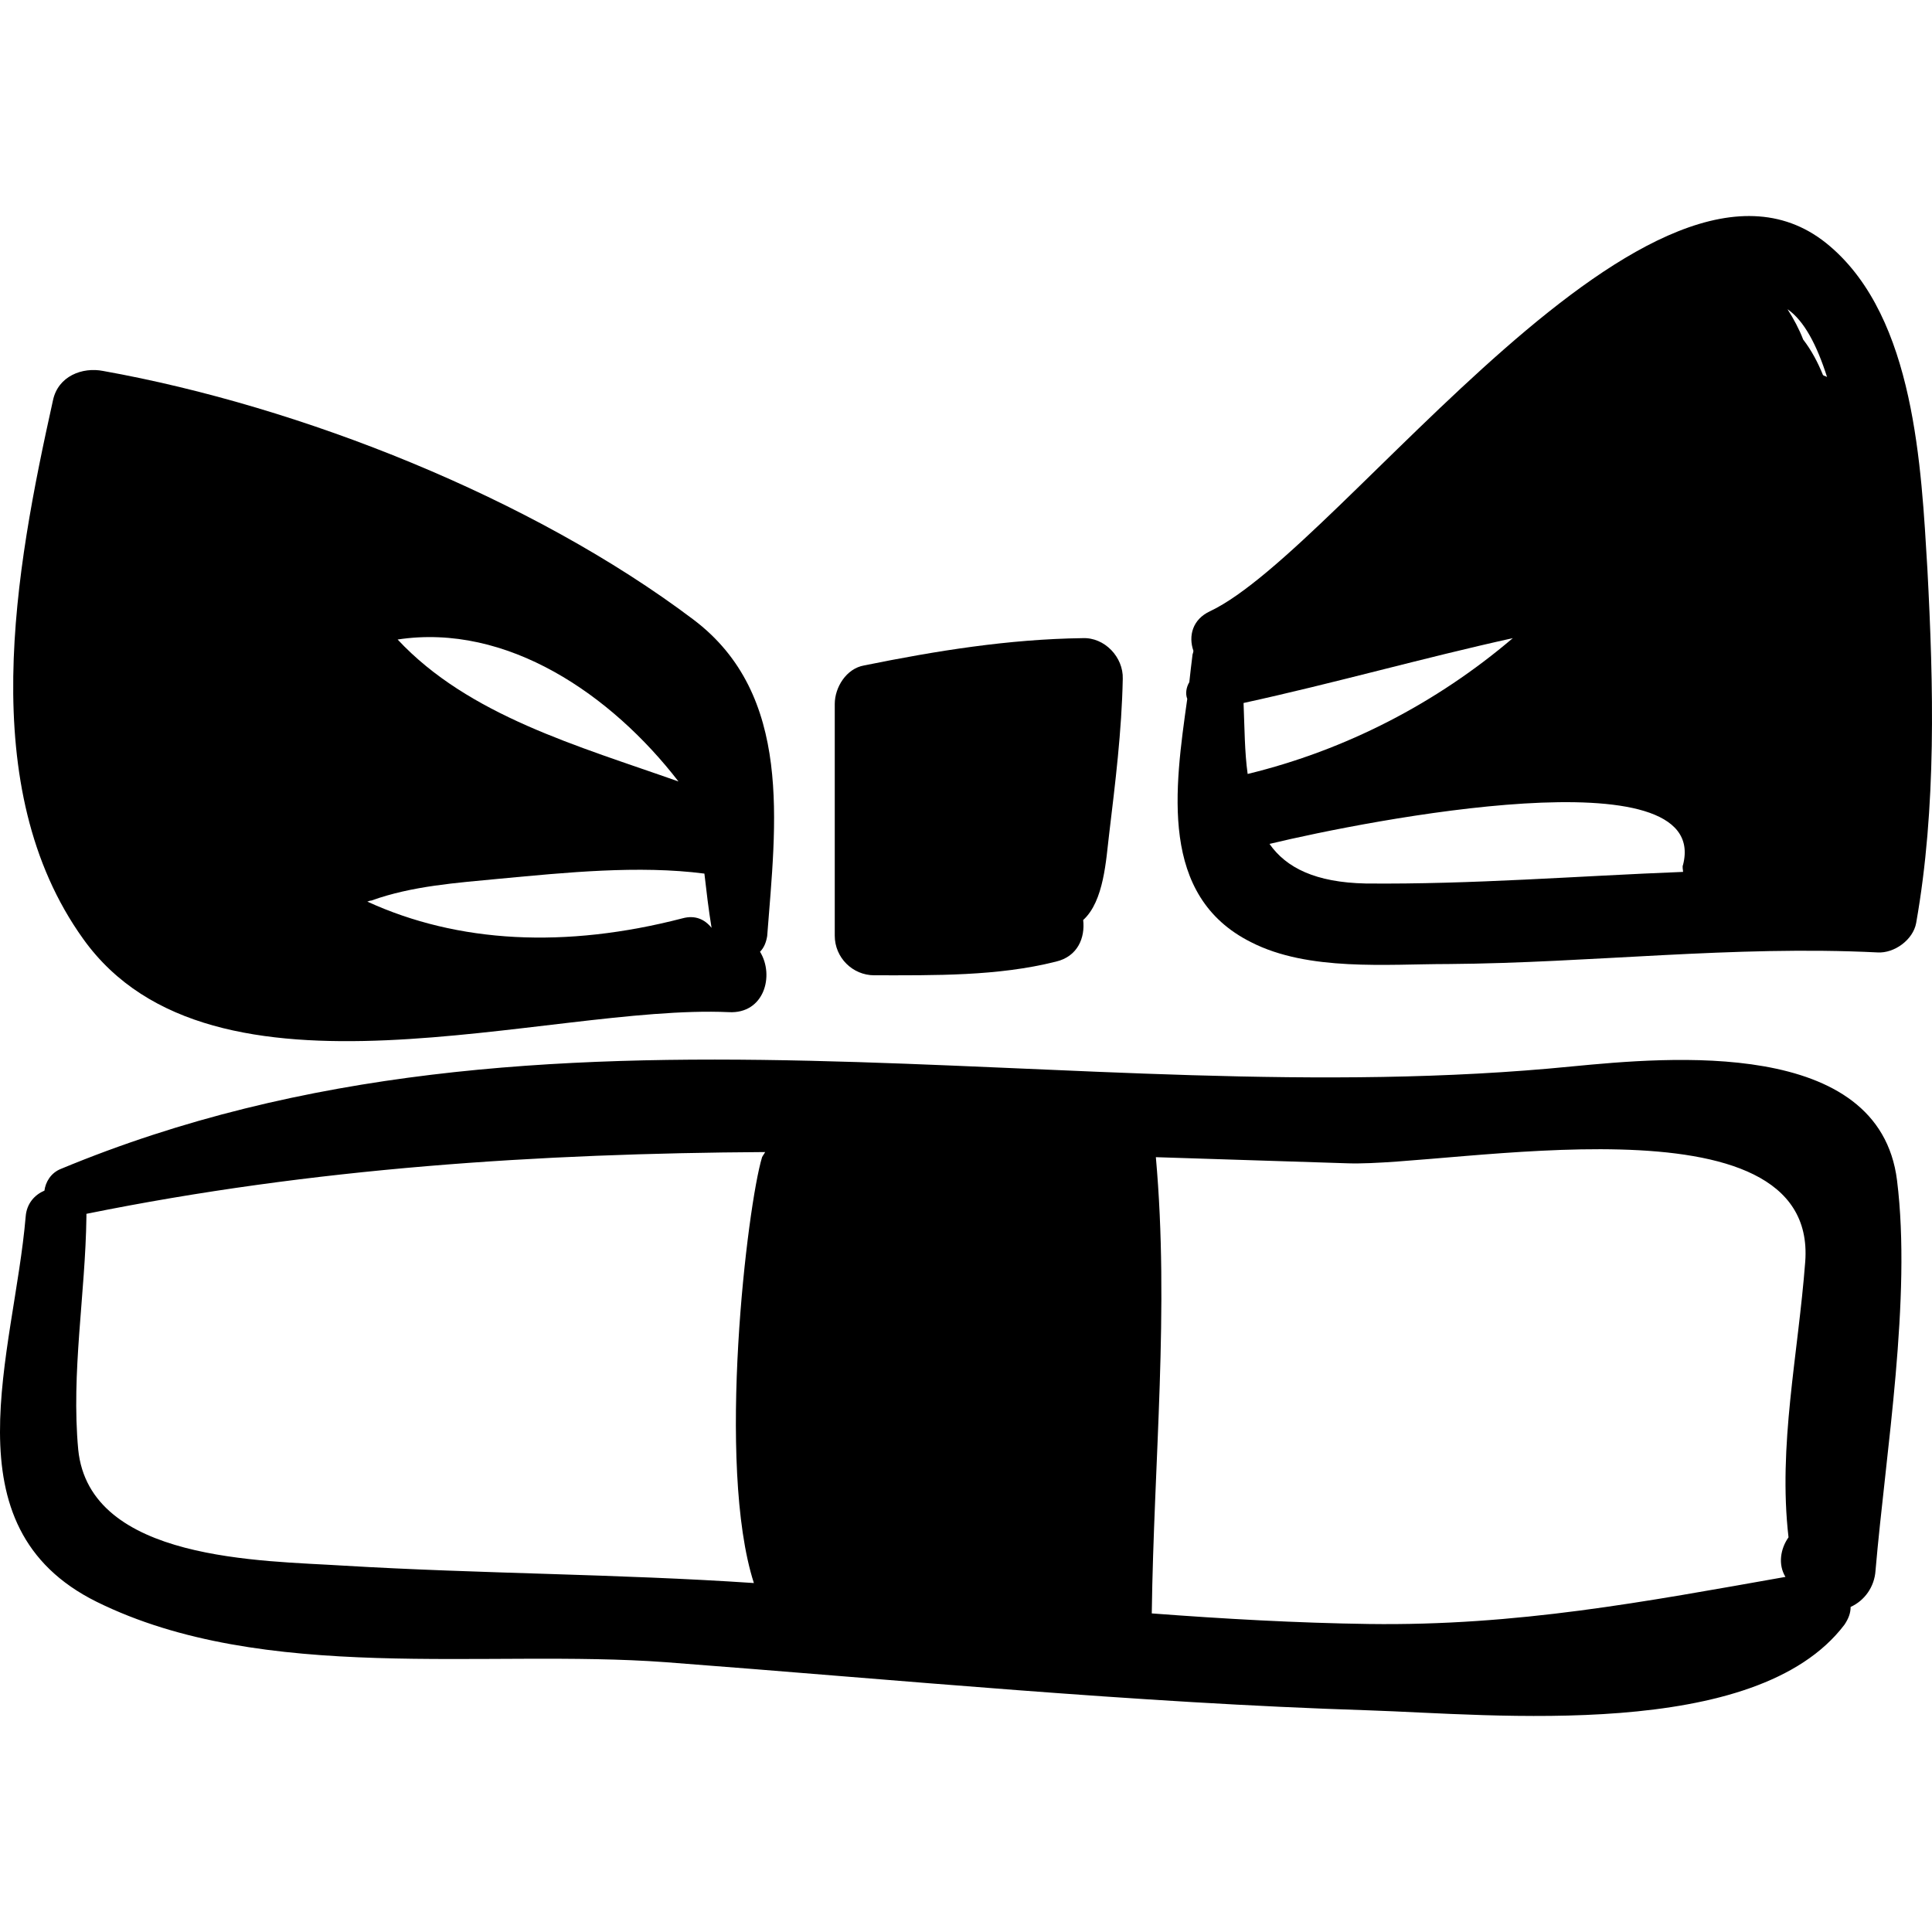
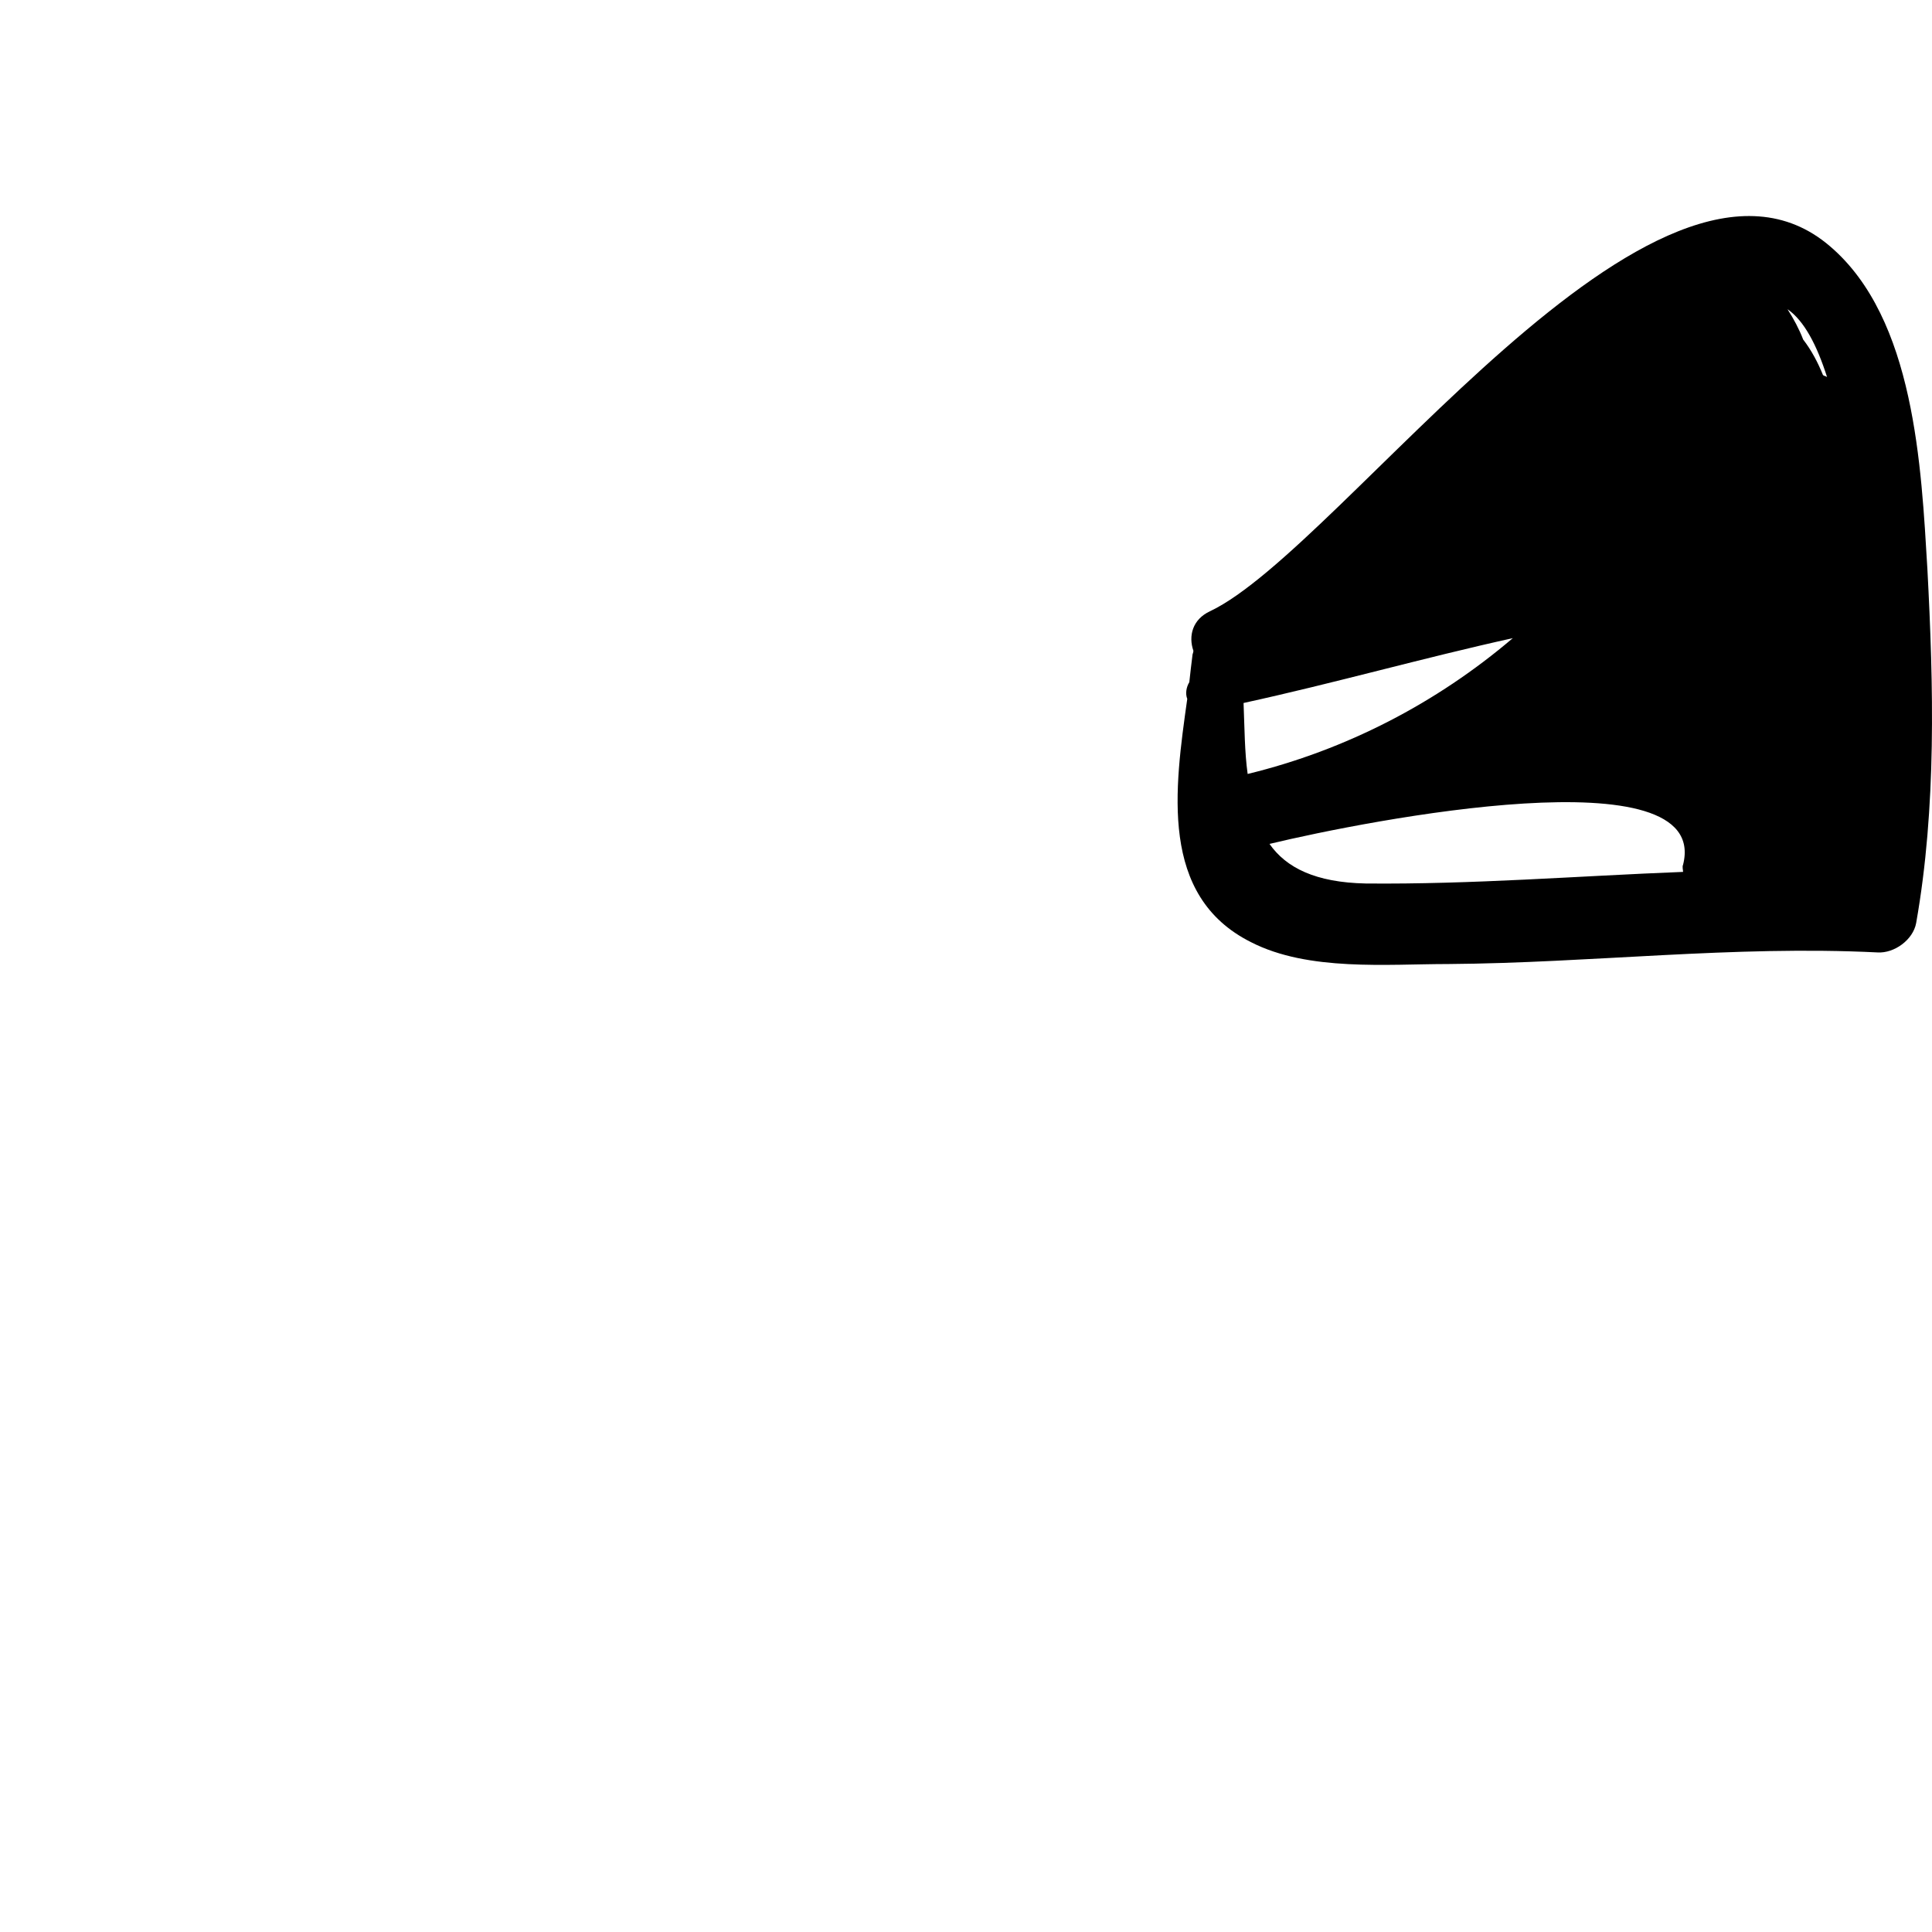
<svg xmlns="http://www.w3.org/2000/svg" fill="#000000" version="1.1" id="Capa_1" width="800px" height="800px" viewBox="0 0 566.173 566.173" xml:space="preserve">
  <g>
    <g>
-       <path d="M555.925,345.91c-5.2-41.899-67-36.1-95.2-33.399c-147.5,14.699-300.5-29.101-442.8,30c-3.1,1.199-4.6,4-4.9,6.399    c-2.8,1.2-5.2,3.7-5.5,7.601c-3.4,40.1-23.6,90.899,20.8,112.899c49,24.2,114.1,13.8,166.8,17.7c68.5,5.2,137.1,11.9,205.9,14.1    c36.699,1.2,113.5,9.2,139.5-25.1c1.199-1.8,1.8-3.4,1.8-5.2c4-1.8,7-5.8,7.3-10.7C552.625,425.41,560.225,380.41,555.925,345.91z     M100.625,458.81c-23.6-1.5-74.4-1.2-77.7-34c-2.1-22.601,2.1-45.601,2.4-68.2c0-0.3,0-0.6,0-0.9    c66.7-13.5,132.8-17.699,198.9-18.1c-0.3,0.6-0.6,0.9-0.9,1.5c-4.3,14.1-13.5,90.3-2.4,124.8    C180.826,461.209,140.726,461.209,100.625,458.81z M529.026,369.709c-2.101,27.5-8,53.9-4.9,80.801c-2.4,3.399-3.1,8-0.9,11.6    c-41.3,7.3-78.6,14.4-122.1,13.8c-21.1-0.3-42.5-1.5-63.6-3.1c0.6-44.7,5.199-89,1.199-133.7c18.7,0.6,37.301,1.2,56.301,1.8    C425.326,341.91,532.725,319.51,529.026,369.709z" />
-       <path d="M317.225,187.009c-21.699,0.3-42.8,3.7-64,8c-5.2,0.9-8.6,6.4-8.6,11.3c0,22.6,0,45.3,0,67.9    c0,6.4,5.2,11.601,11.6,11.601c17.7,0,36.1,0.3,53.2-4c6.4-1.5,8.601-7,8-12.2c6.101-5.5,6.7-17.7,7.601-25.1    c1.8-15,3.699-30.3,4-45.6C329.225,192.609,323.725,186.709,317.225,187.009z" />
-       <path d="M203.125,181.509c-47.1-35.5-114.8-62.4-172.9-72.8c-6.1-1.2-13.2,1.5-14.7,8.6c-11,49.6-23,113.5,8.9,157.9    c37.9,52.9,135.9,19,189.1,21.4c10.4,0.6,13.5-10.7,9.2-17.701c1.2-1.2,1.8-2.8,2.1-4.6    C227.326,241.509,232.525,203.609,203.125,181.509z M198.826,229.009c-29.4-10.4-61.5-19.3-82.3-41.6    C148.625,182.509,179.226,203.609,198.826,229.009z M200.025,269.109c-34.3,8.9-65.8,7.3-92.4-4.9c0.3,0,0.6-0.3,1.2-0.3    c11.9-4.3,25.1-5.2,37.6-6.4c19.3-1.8,40.7-4,60-1.5c0.6,5.2,1.2,10.4,2.1,15.9C206.525,269.409,203.726,268.109,200.025,269.109z    " />
      <path d="M564.826,166.81c-1.8-30-3.7-73.4-28.5-94.6c-51.101-44-142.9,88.5-181.7,106.9c-5.2,2.4-6.4,7.3-4.9,11.6    c0,0.6-0.3,0.9-0.3,1.5c-0.3,2.4-0.6,4.9-0.899,7.7c-0.9,1.5-1.2,3.4-0.601,4.9c-3.7,26.3-8.3,57.8,18.7,71.3    c16.8,8.6,39.8,6.4,57.8,6.4c41.9-0.3,83.5-5.5,125.8-3.4c4.9,0.3,10.4-3.7,11.301-8.6    C567.526,236.609,566.625,200.81,564.826,166.81z M535.425,110.509c-0.3-0.3-0.899-0.3-1.2-0.6c-1.5-3.7-3.399-7.3-5.8-10.4    c-1.2-3.1-2.8-6.1-4.6-8.9C528.725,94.009,532.425,101.109,535.425,110.509z M365.625,226.81    C365.625,226.81,365.326,226.81,365.625,226.81c-0.9-6.4-0.9-13.5-1.2-20.8c26.601-5.8,52.601-13.2,78.9-19    C421.026,206.009,394.425,219.81,365.625,226.81z M493.225,253.409c-0.3,0.6,0,1.5,0,2.1c-30.899,1.2-61.8,3.7-93,3.4    c-14.699-0.3-23.3-4.6-28.199-11.6C401.125,240.31,501.526,220.709,493.225,253.409z" />
    </g>
  </g>
</svg>